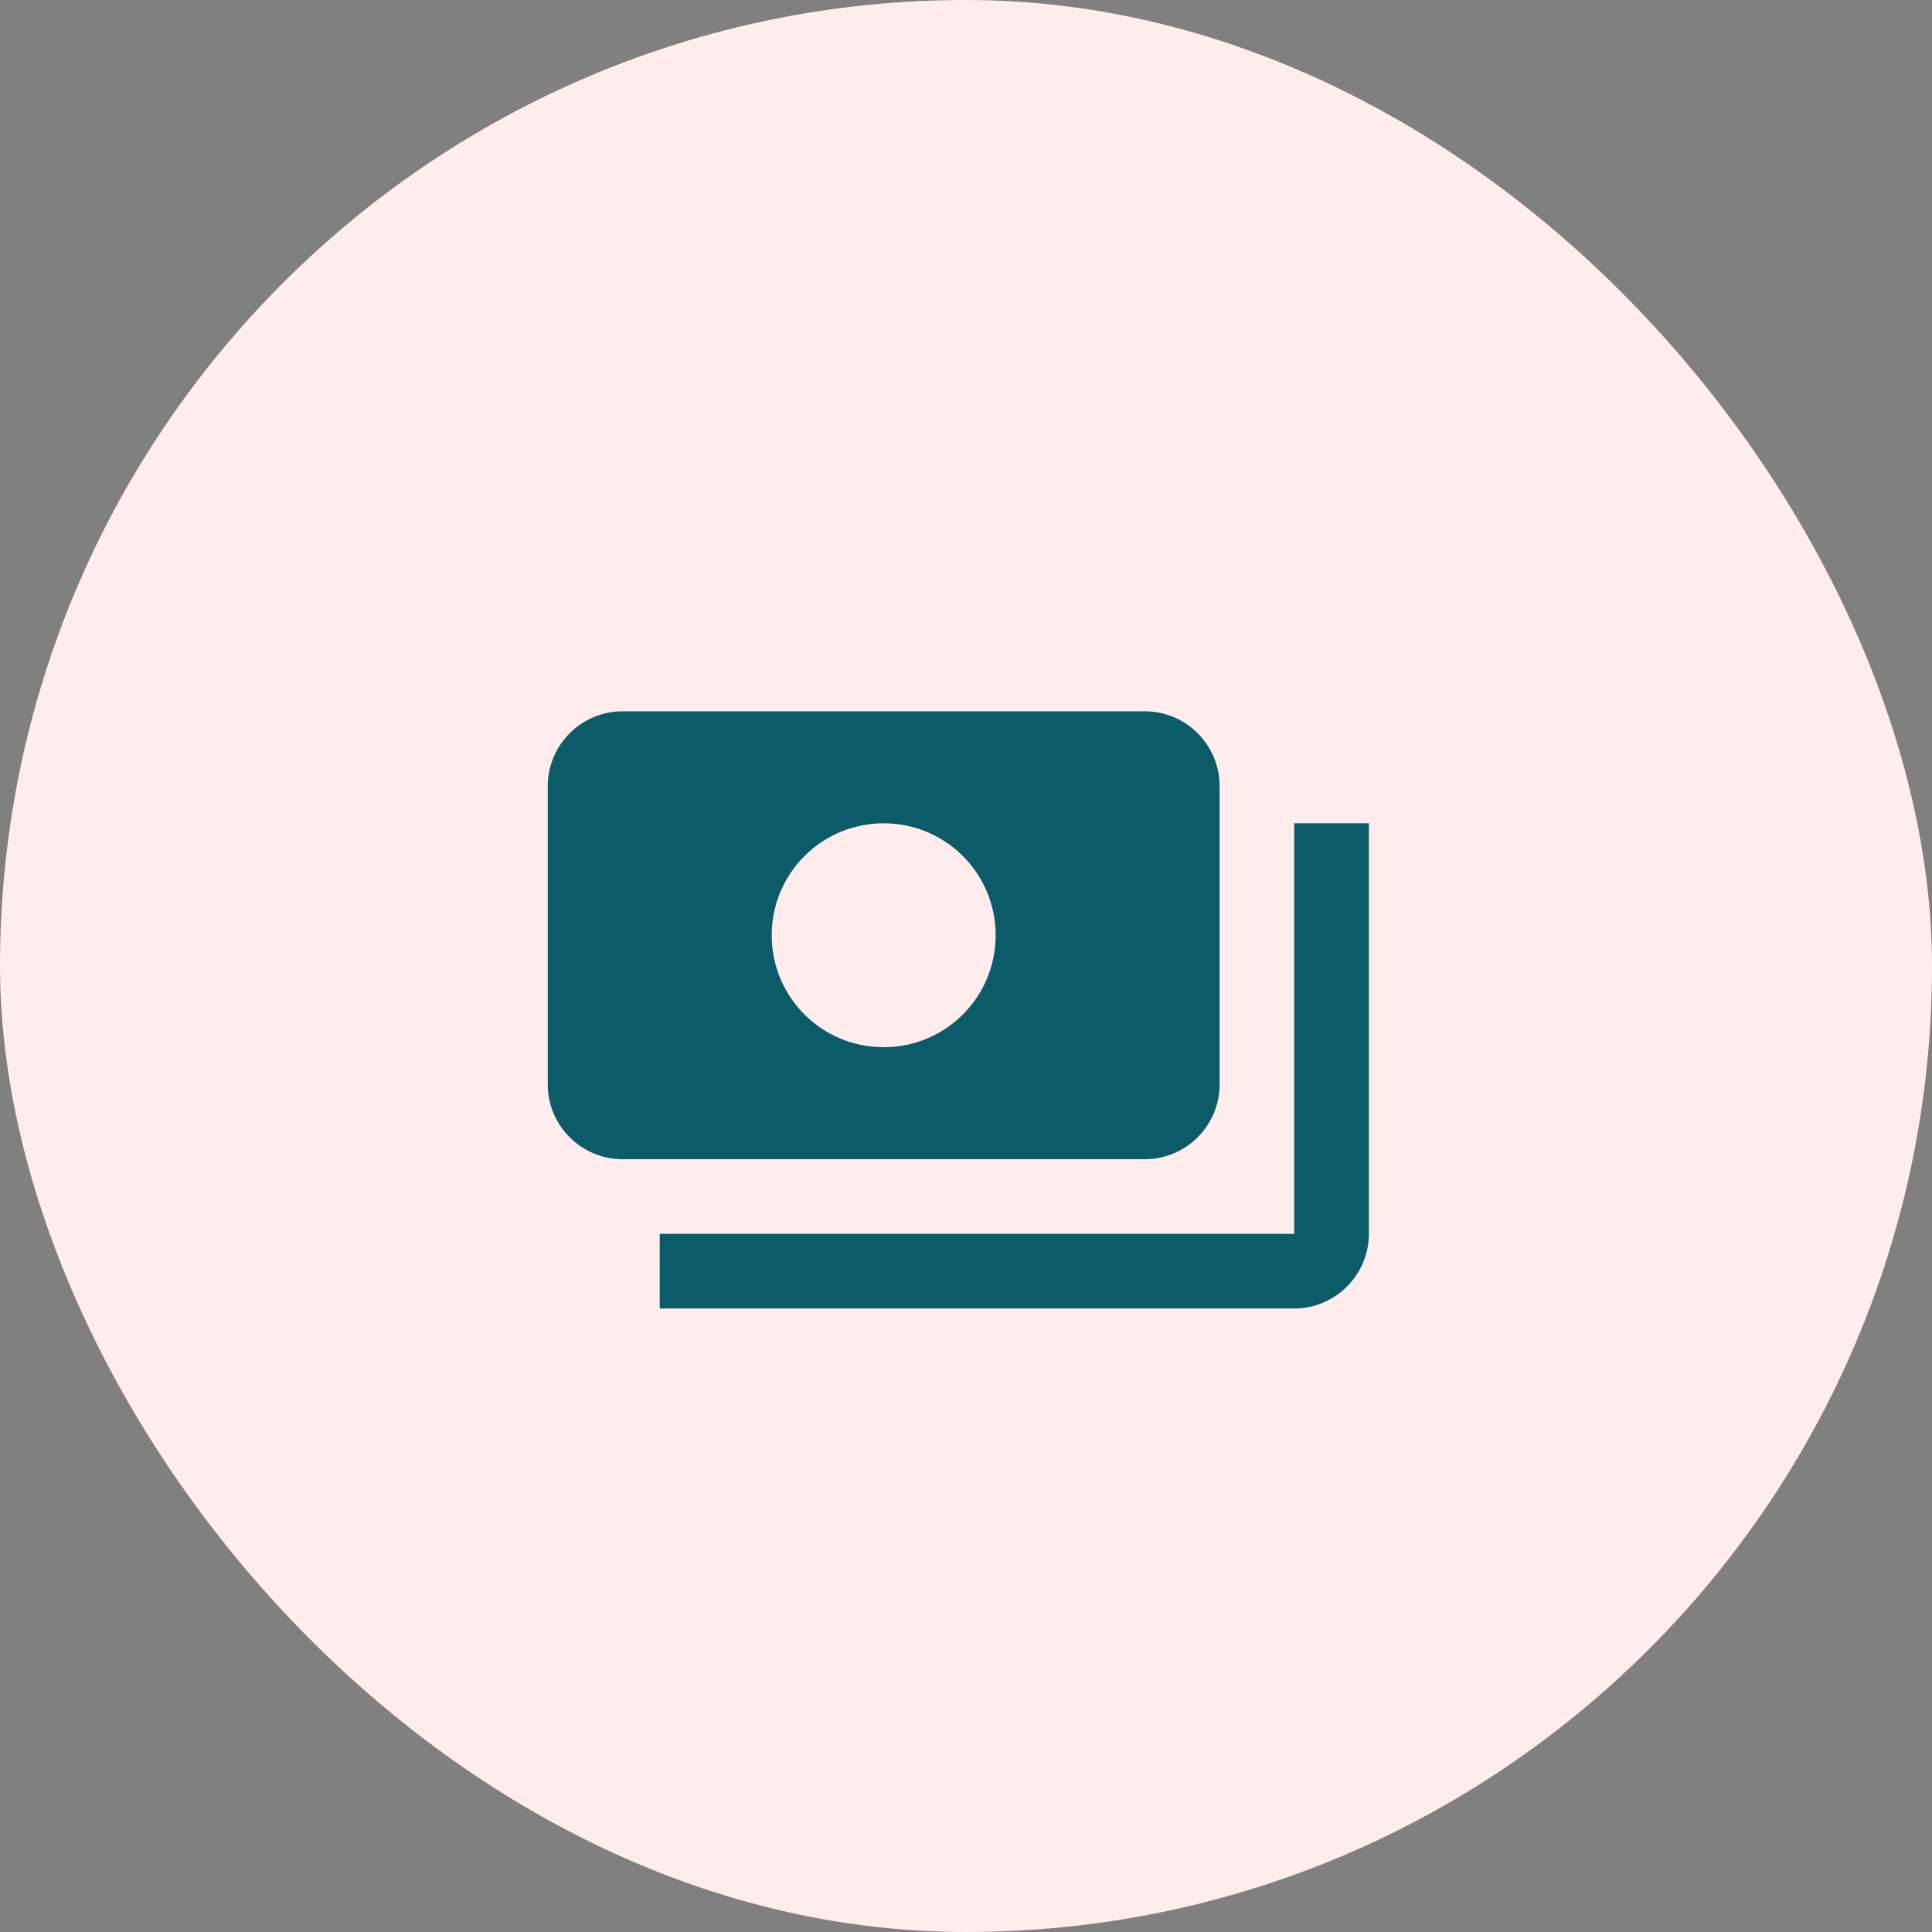
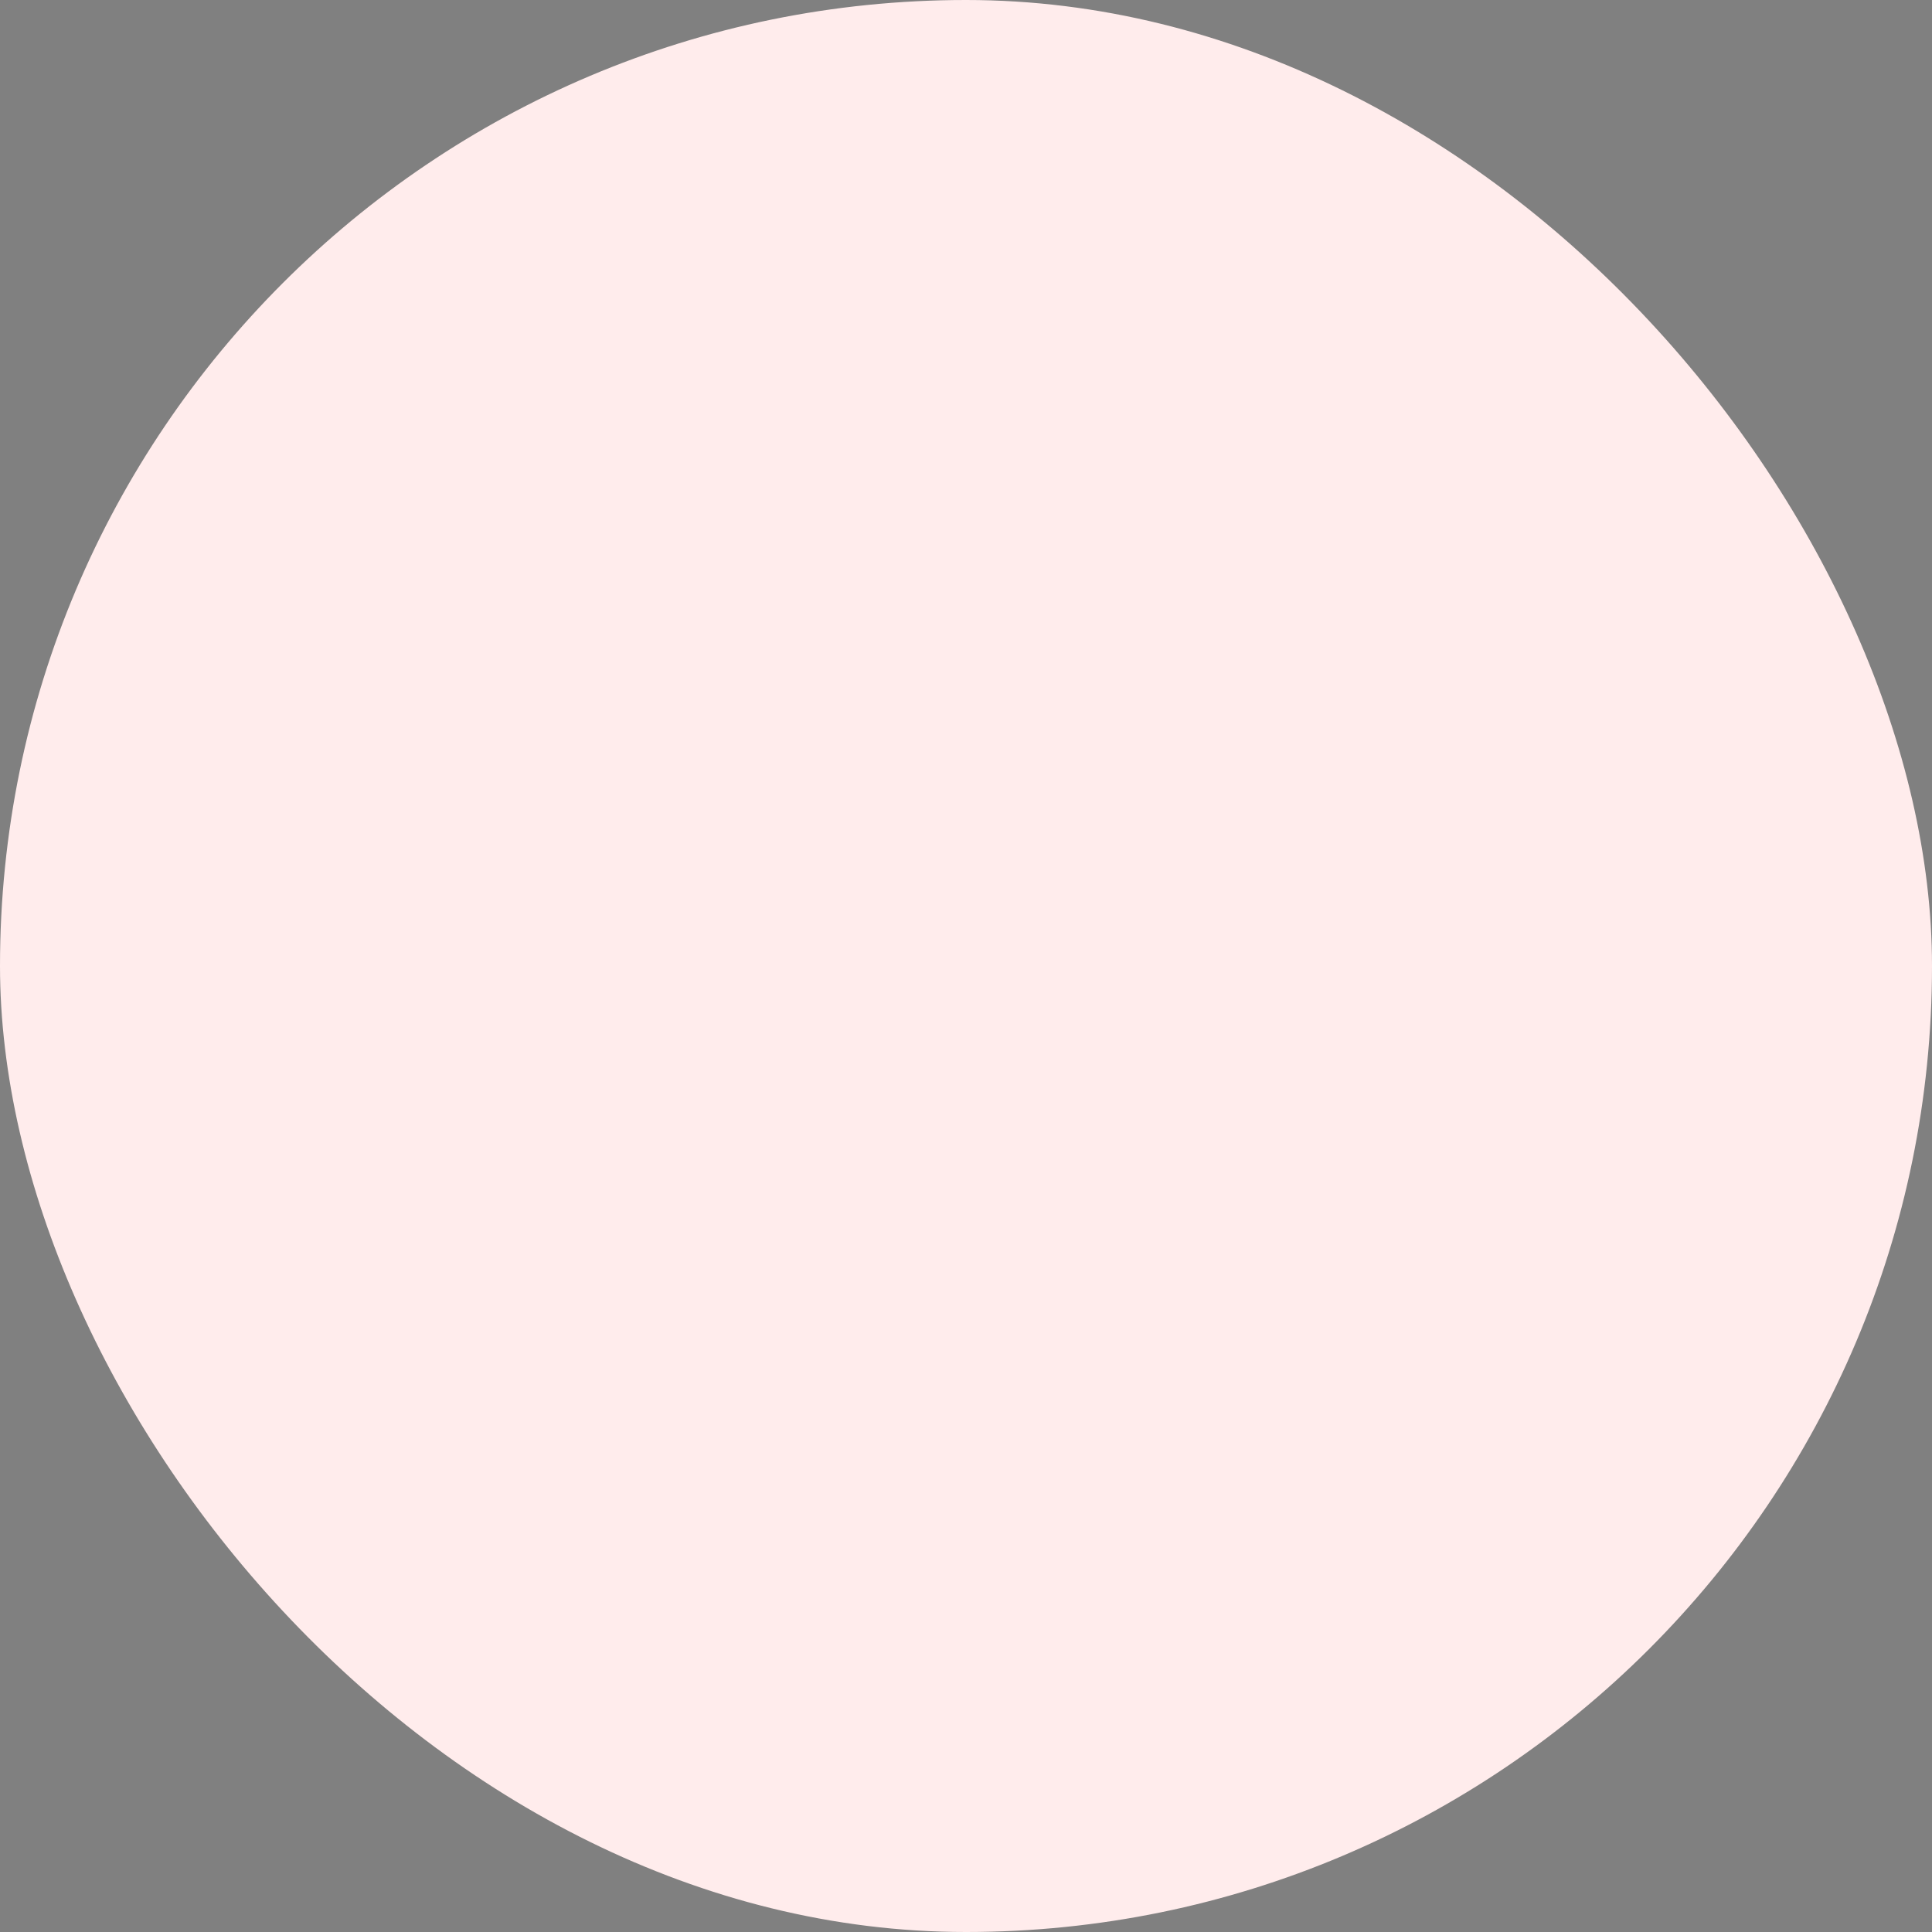
<svg xmlns="http://www.w3.org/2000/svg" width="55" height="55" viewBox="0 0 55 55" fill="none">
  <rect x="0" y="0" width="55" height="55" fill="#808080" stroke="none" />
  <rect width="55" height="55" rx="27.5" fill="#FFECEC" />
  <g clip-path="url(#clip0_110_72)">
-     <path d="M34.719 30.875V22.375C34.719 21.206 33.763 20.25 32.594 20.25H17.719C16.55 20.25 15.594 21.206 15.594 22.375V30.875C15.594 32.044 16.55 33 17.719 33H32.594C33.763 33 34.719 32.044 34.719 30.875ZM25.156 29.812C23.392 29.812 21.969 28.389 21.969 26.625C21.969 24.861 23.392 23.438 25.156 23.438C26.92 23.438 28.344 24.861 28.344 26.625C28.344 28.389 26.92 29.812 25.156 29.812ZM38.969 23.438V35.125C38.969 36.294 38.013 37.25 36.844 37.25H18.781V35.125H36.844V23.438H38.969Z" fill="#0B5B68" />
+     <path d="M34.719 30.875V22.375C34.719 21.206 33.763 20.25 32.594 20.25H17.719C16.55 20.25 15.594 21.206 15.594 22.375V30.875C15.594 32.044 16.55 33 17.719 33H32.594C33.763 33 34.719 32.044 34.719 30.875ZM25.156 29.812C23.392 29.812 21.969 28.389 21.969 26.625C21.969 24.861 23.392 23.438 25.156 23.438C26.92 23.438 28.344 24.861 28.344 26.625C28.344 28.389 26.92 29.812 25.156 29.812ZM38.969 23.438V35.125H18.781V35.125H36.844V23.438H38.969Z" fill="#0B5B68" />
  </g>
  <defs>
    <clipPath id="clip0_110_72">
-       <rect width="25.5" height="25.5" fill="white" transform="translate(14 15.5)" />
-     </clipPath>
+       </clipPath>
  </defs>
</svg>